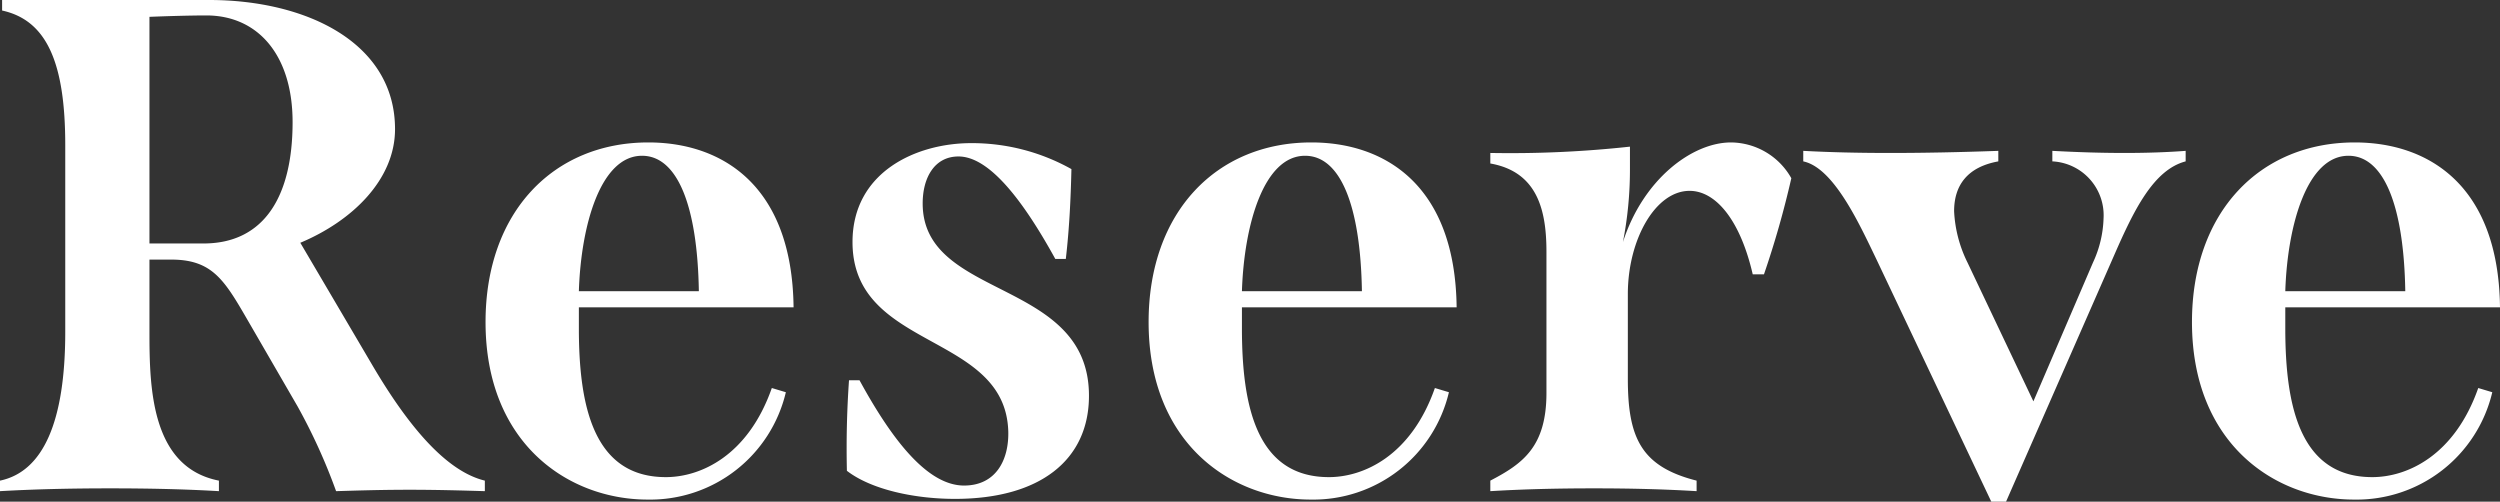
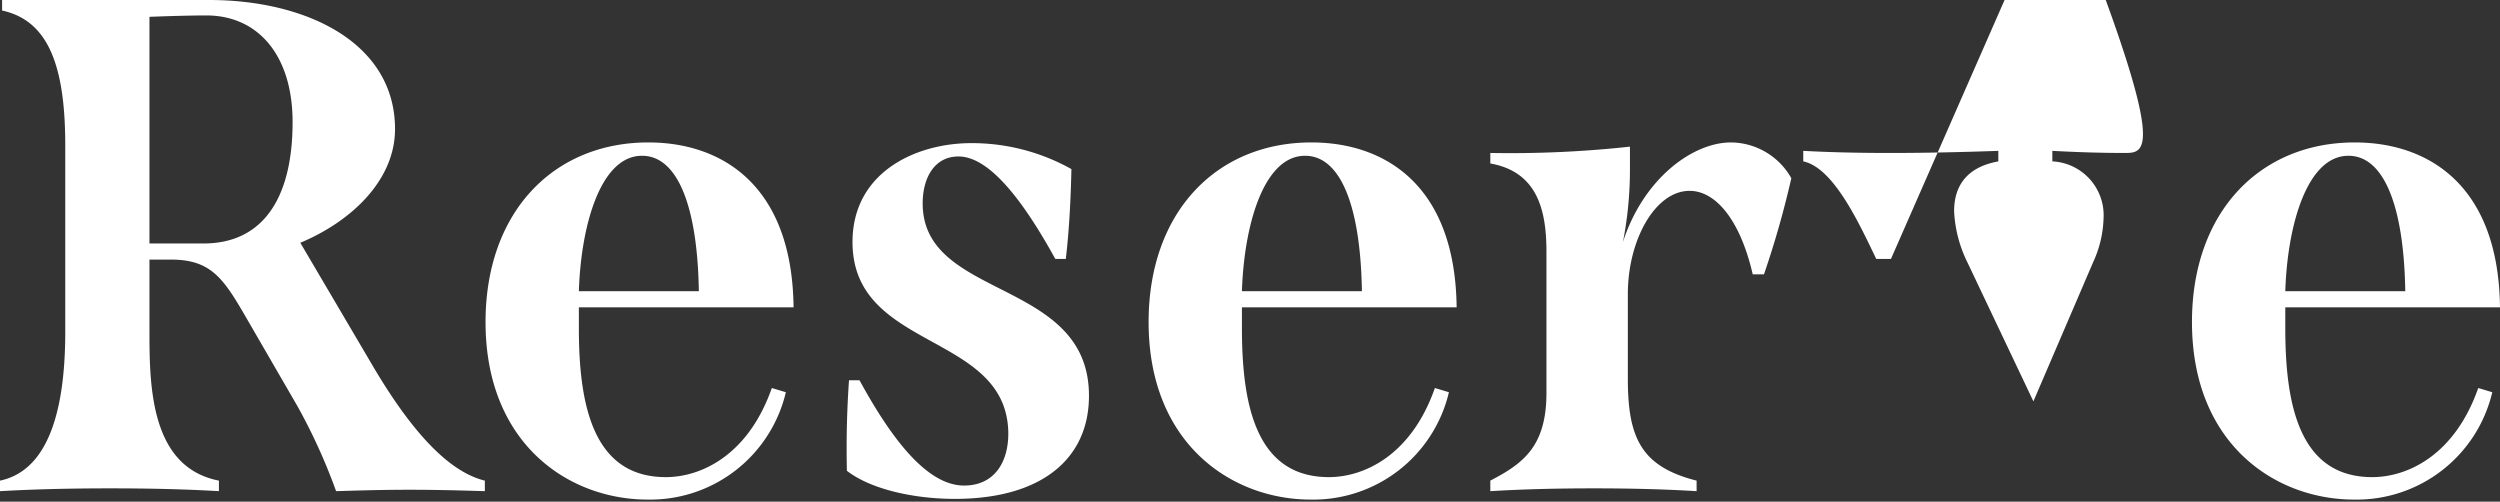
<svg xmlns="http://www.w3.org/2000/svg" width="178.15" height="35.75" viewBox="0 0 178.15 35.75">
  <rect x="0" y="0" width="178.15" height="35.75" fill="#333333" stroke="none" />
-   <path id="reserve_titl_share" d="M-62.45-8.95-67.6-17.7c3.7-1.55,6.75-4.5,6.75-8.1,0-6.15-6.3-9.2-13.25-9.2H-88.85v.75c3.2.7,4.5,3.75,4.5,9.6v13.3C-84.35-5-85.9-1.4-89-.75V0c2.65-.15,5.25-.2,7.85-.2s5.2.05,7.75.2V-.75c-4.85-.95-4.95-6.65-4.95-10.6V-16.5h1.7c2.95.05,3.75,1.65,5.55,4.75l3.3,5.7A40.958,40.958,0,0,1-65.05,0c1.65-.05,3.3-.1,5.25-.1,1.9,0,3.7.05,5.35.1V-.75C-56.7-1.3-59.3-3.6-62.45-8.95Zm-15.9-8.7V-33.8c1.2-.05,2.95-.1,4.05-.1,3.7,0,6.15,2.85,6.15,7.6,0,5.4-2.1,8.65-6.35,8.65ZM-41.55-1c-5.15,0-6.2-5.05-6.2-10.6v-1.5h15.3c-.1-8.75-5.15-11.75-10.35-11.75-6.75,0-11.6,4.95-11.6,12.8C-54.4-3.35-48.45.6-42.85.6A9.931,9.931,0,0,0-33-7.05l-1-.3C-35.7-2.5-39.1-1-41.55-1Zm-1.7-22.9c2.5,0,3.95,3.5,4.05,9.65h-8.55C-47.6-18.95-46.2-23.9-43.25-23.9ZM-20.95.55c6.1,0,9.55-2.8,9.55-7.35,0-8.4-11.85-6.8-11.85-13.7,0-1.85.85-3.35,2.55-3.35,2.1,0,4.45,2.85,6.9,7.3h.75c.25-2.15.35-4.25.4-6.4A14.512,14.512,0,0,0-19.8-24.8c-3.9,0-8.45,2.05-8.45,7.05,0,7.75,10.9,6.4,11.1,13.5C-17.1-2.2-18.05-.4-20.3-.4c-2.55,0-5.05-3.1-7.45-7.5h-.75q-.225,3.225-.15,6.45C-26.9-.1-23.8.55-20.95.55ZM5.7-1C.55-1-.5-6.05-.5-11.6v-1.5H14.8c-.1-8.75-5.15-11.75-10.35-11.75-6.75,0-11.6,4.95-11.6,12.8C-7.15-3.35-1.2.6,4.4.6a9.931,9.931,0,0,0,9.85-7.65l-1-.3C11.55-2.5,8.15-1,5.7-1ZM4-23.9c2.5,0,3.95,3.5,4.05,9.65H-.5C-.35-18.95,1.05-23.9,4-23.9Zm30.35-.95c-2.75,0-6.25,2.6-7.7,7.1a26.9,26.9,0,0,0,.5-5.2v-1.6a78.744,78.744,0,0,1-9.95.45v.75c3.4.6,4,3.4,4,6.3V-7c0,3.85-1.7,5.05-4,6.25V0c2.5-.15,4.95-.2,7.35-.2C27-.2,29.4-.15,31.9,0V-.75C27.95-1.75,27-3.8,27-8v-6.05c0-3.85,1.95-7.35,4.4-7.35,1.85,0,3.6,2.05,4.5,5.95h.8a66.581,66.581,0,0,0,1.95-6.85A4.981,4.981,0,0,0,34.35-24.85Zm28.05.75c-1.6,0-3.3-.05-5.15-.15v.75a3.844,3.844,0,0,1,3.65,4.05,7.984,7.984,0,0,1-.75,3.15L55.9-6.4l-4.7-9.9a9.2,9.2,0,0,1-.95-3.65c0-1.85.95-3.15,3.15-3.55v-.75c-2.8.1-5.4.15-7.7.15s-4.35-.05-6.2-.15v.75c2.15.45,3.95,4.35,5.2,6.95L52.9.75h1.05l7.7-17.55c1.4-3.2,2.8-6.1,5.1-6.7v-.75C65.45-24.15,63.95-24.1,62.4-24.1ZM80.05-1c-5.15,0-6.2-5.05-6.2-10.6v-1.5h15.3C89.05-21.85,84-24.85,78.8-24.85c-6.75,0-11.6,4.95-11.6,12.8C67.2-3.35,73.15.6,78.75.6A9.931,9.931,0,0,0,88.6-7.05l-1-.3C85.9-2.5,82.5-1,80.05-1Zm-1.7-22.9c2.5,0,3.95,3.5,4.05,9.65H73.85C74-18.95,75.4-23.9,78.35-23.9Z" transform="translate(89 35)" fill="#fff" />
+   <path id="reserve_titl_share" d="M-62.45-8.95-67.6-17.7c3.7-1.55,6.75-4.5,6.75-8.1,0-6.15-6.3-9.2-13.25-9.2H-88.85v.75c3.2.7,4.5,3.75,4.5,9.6v13.3C-84.35-5-85.9-1.4-89-.75V0c2.65-.15,5.25-.2,7.85-.2s5.2.05,7.75.2V-.75c-4.85-.95-4.95-6.65-4.95-10.6V-16.5h1.7c2.95.05,3.75,1.65,5.55,4.75l3.3,5.7A40.958,40.958,0,0,1-65.05,0c1.65-.05,3.3-.1,5.25-.1,1.9,0,3.7.05,5.35.1V-.75C-56.7-1.3-59.3-3.6-62.45-8.95Zm-15.9-8.7V-33.8c1.2-.05,2.95-.1,4.05-.1,3.7,0,6.15,2.85,6.15,7.6,0,5.4-2.1,8.65-6.35,8.65ZM-41.55-1c-5.15,0-6.2-5.05-6.2-10.6v-1.5h15.3c-.1-8.75-5.15-11.75-10.35-11.75-6.75,0-11.6,4.95-11.6,12.8C-54.4-3.35-48.45.6-42.85.6A9.931,9.931,0,0,0-33-7.05l-1-.3C-35.7-2.5-39.1-1-41.55-1Zm-1.7-22.9c2.5,0,3.95,3.5,4.05,9.65h-8.55C-47.6-18.95-46.2-23.9-43.25-23.9ZM-20.95.55c6.1,0,9.55-2.8,9.55-7.35,0-8.4-11.85-6.8-11.85-13.7,0-1.85.85-3.35,2.55-3.35,2.1,0,4.45,2.85,6.9,7.3h.75c.25-2.15.35-4.25.4-6.4A14.512,14.512,0,0,0-19.8-24.8c-3.9,0-8.45,2.05-8.45,7.05,0,7.75,10.9,6.4,11.1,13.5C-17.1-2.2-18.05-.4-20.3-.4c-2.55,0-5.05-3.1-7.45-7.5h-.75q-.225,3.225-.15,6.45C-26.9-.1-23.8.55-20.95.55ZM5.7-1C.55-1-.5-6.05-.5-11.6v-1.5H14.8c-.1-8.75-5.15-11.75-10.35-11.75-6.75,0-11.6,4.95-11.6,12.8C-7.15-3.35-1.2.6,4.4.6a9.931,9.931,0,0,0,9.85-7.65l-1-.3C11.55-2.5,8.15-1,5.7-1ZM4-23.9c2.5,0,3.95,3.5,4.05,9.65H-.5C-.35-18.95,1.05-23.9,4-23.9Zm30.35-.95c-2.75,0-6.25,2.6-7.7,7.1a26.9,26.9,0,0,0,.5-5.2v-1.6a78.744,78.744,0,0,1-9.95.45v.75c3.4.6,4,3.4,4,6.3V-7c0,3.85-1.7,5.05-4,6.25V0c2.5-.15,4.95-.2,7.35-.2C27-.2,29.4-.15,31.9,0V-.75C27.95-1.75,27-3.8,27-8v-6.05c0-3.85,1.95-7.35,4.4-7.35,1.85,0,3.6,2.05,4.5,5.95h.8a66.581,66.581,0,0,0,1.95-6.85A4.981,4.981,0,0,0,34.35-24.85Zm28.05.75c-1.6,0-3.3-.05-5.15-.15v.75a3.844,3.844,0,0,1,3.65,4.05,7.984,7.984,0,0,1-.75,3.15L55.9-6.4l-4.7-9.9a9.2,9.2,0,0,1-.95-3.65c0-1.85.95-3.15,3.15-3.55v-.75c-2.8.1-5.4.15-7.7.15s-4.35-.05-6.2-.15v.75c2.15.45,3.95,4.35,5.2,6.95h1.05l7.7-17.55c1.4-3.2,2.8-6.1,5.1-6.7v-.75C65.45-24.15,63.95-24.1,62.4-24.1ZM80.05-1c-5.15,0-6.2-5.05-6.2-10.6v-1.5h15.3C89.05-21.85,84-24.85,78.8-24.85c-6.75,0-11.6,4.95-11.6,12.8C67.2-3.35,73.15.6,78.75.6A9.931,9.931,0,0,0,88.6-7.05l-1-.3C85.9-2.5,82.5-1,80.05-1Zm-1.7-22.9c2.5,0,3.95,3.5,4.05,9.65H73.85C74-18.95,75.4-23.9,78.35-23.9Z" transform="translate(89 35)" fill="#fff" />
</svg>